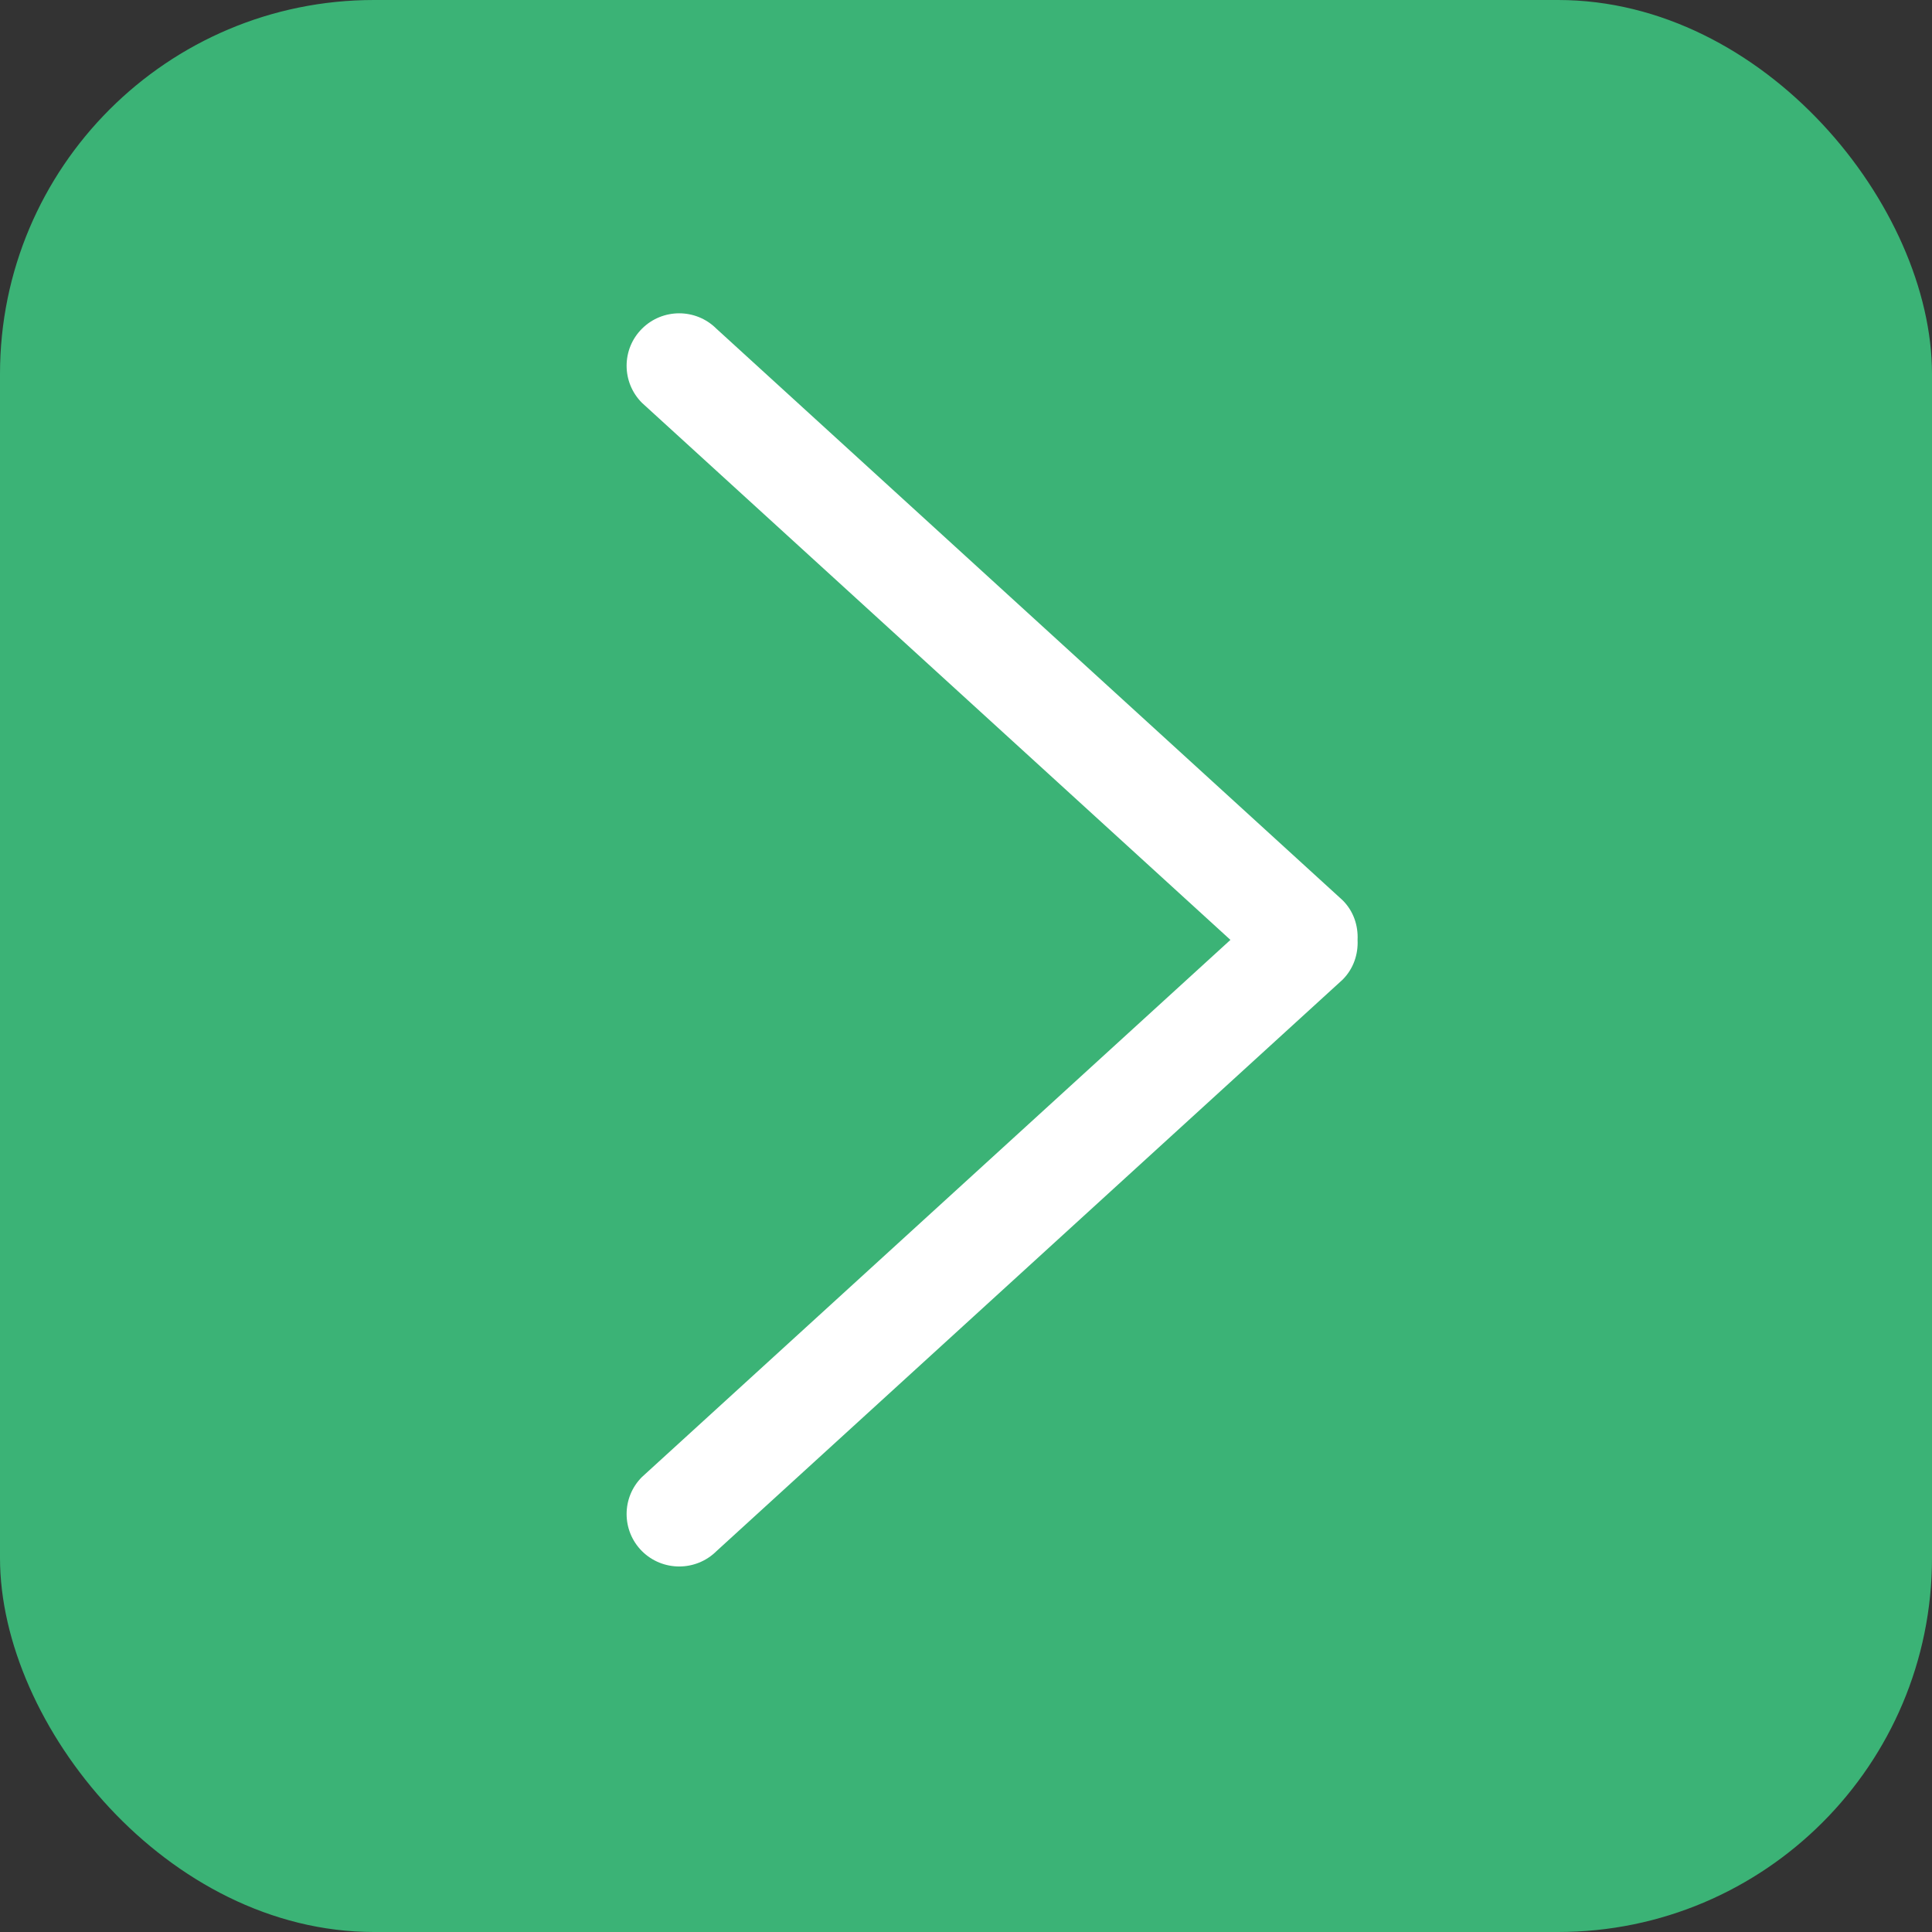
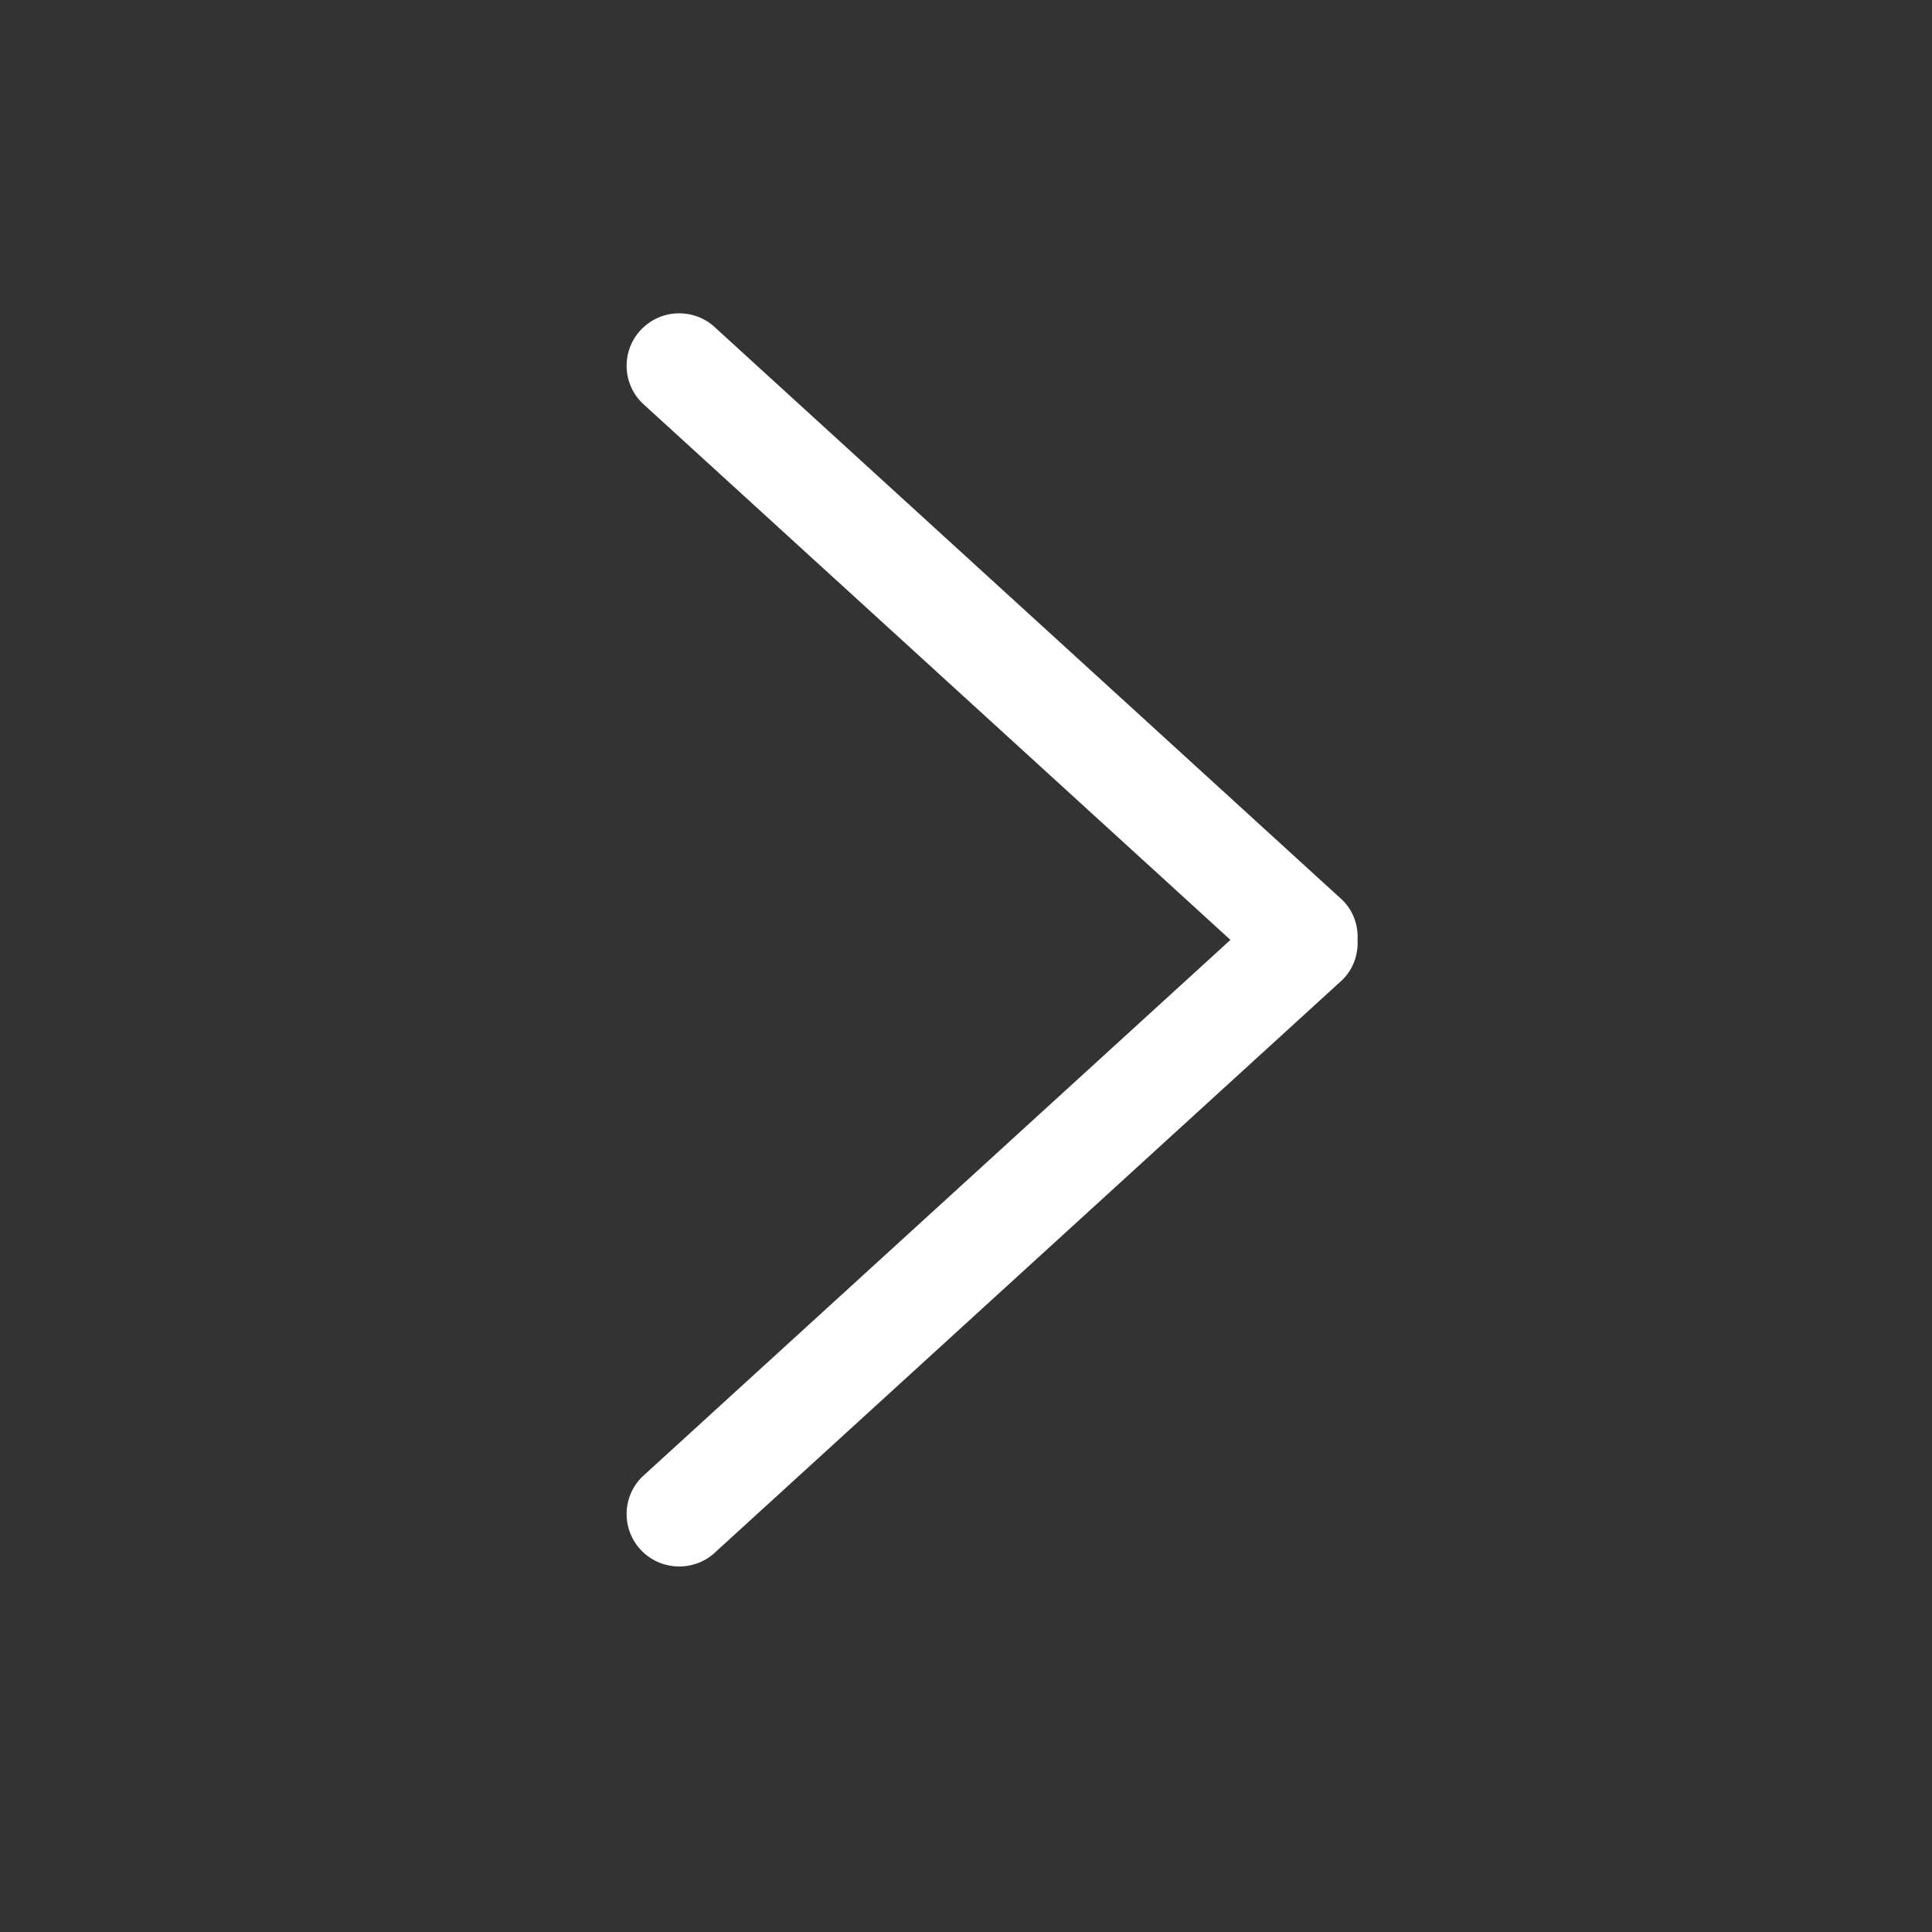
<svg xmlns="http://www.w3.org/2000/svg" width="31" height="31" viewBox="0 0 31 31" fill="none">
  <rect x="0" y="0" width="31" height="31" fill="#333333" stroke="none" />
-   <rect width="31" height="31" rx="6" fill="#3BB376" />
  <path d="M10.301 5.274C9.972 5.602 9.972 6.135 10.301 6.464L19.743 15.081L10.301 23.699C9.972 24.027 9.972 24.56 10.301 24.889C10.631 25.217 11.166 25.217 11.496 24.889L21.543 15.719C21.719 15.543 21.794 15.31 21.783 15.082C21.794 14.852 21.719 14.62 21.543 14.445L11.495 5.274C11.165 4.945 10.631 4.945 10.301 5.274Z" fill="white" />
</svg>